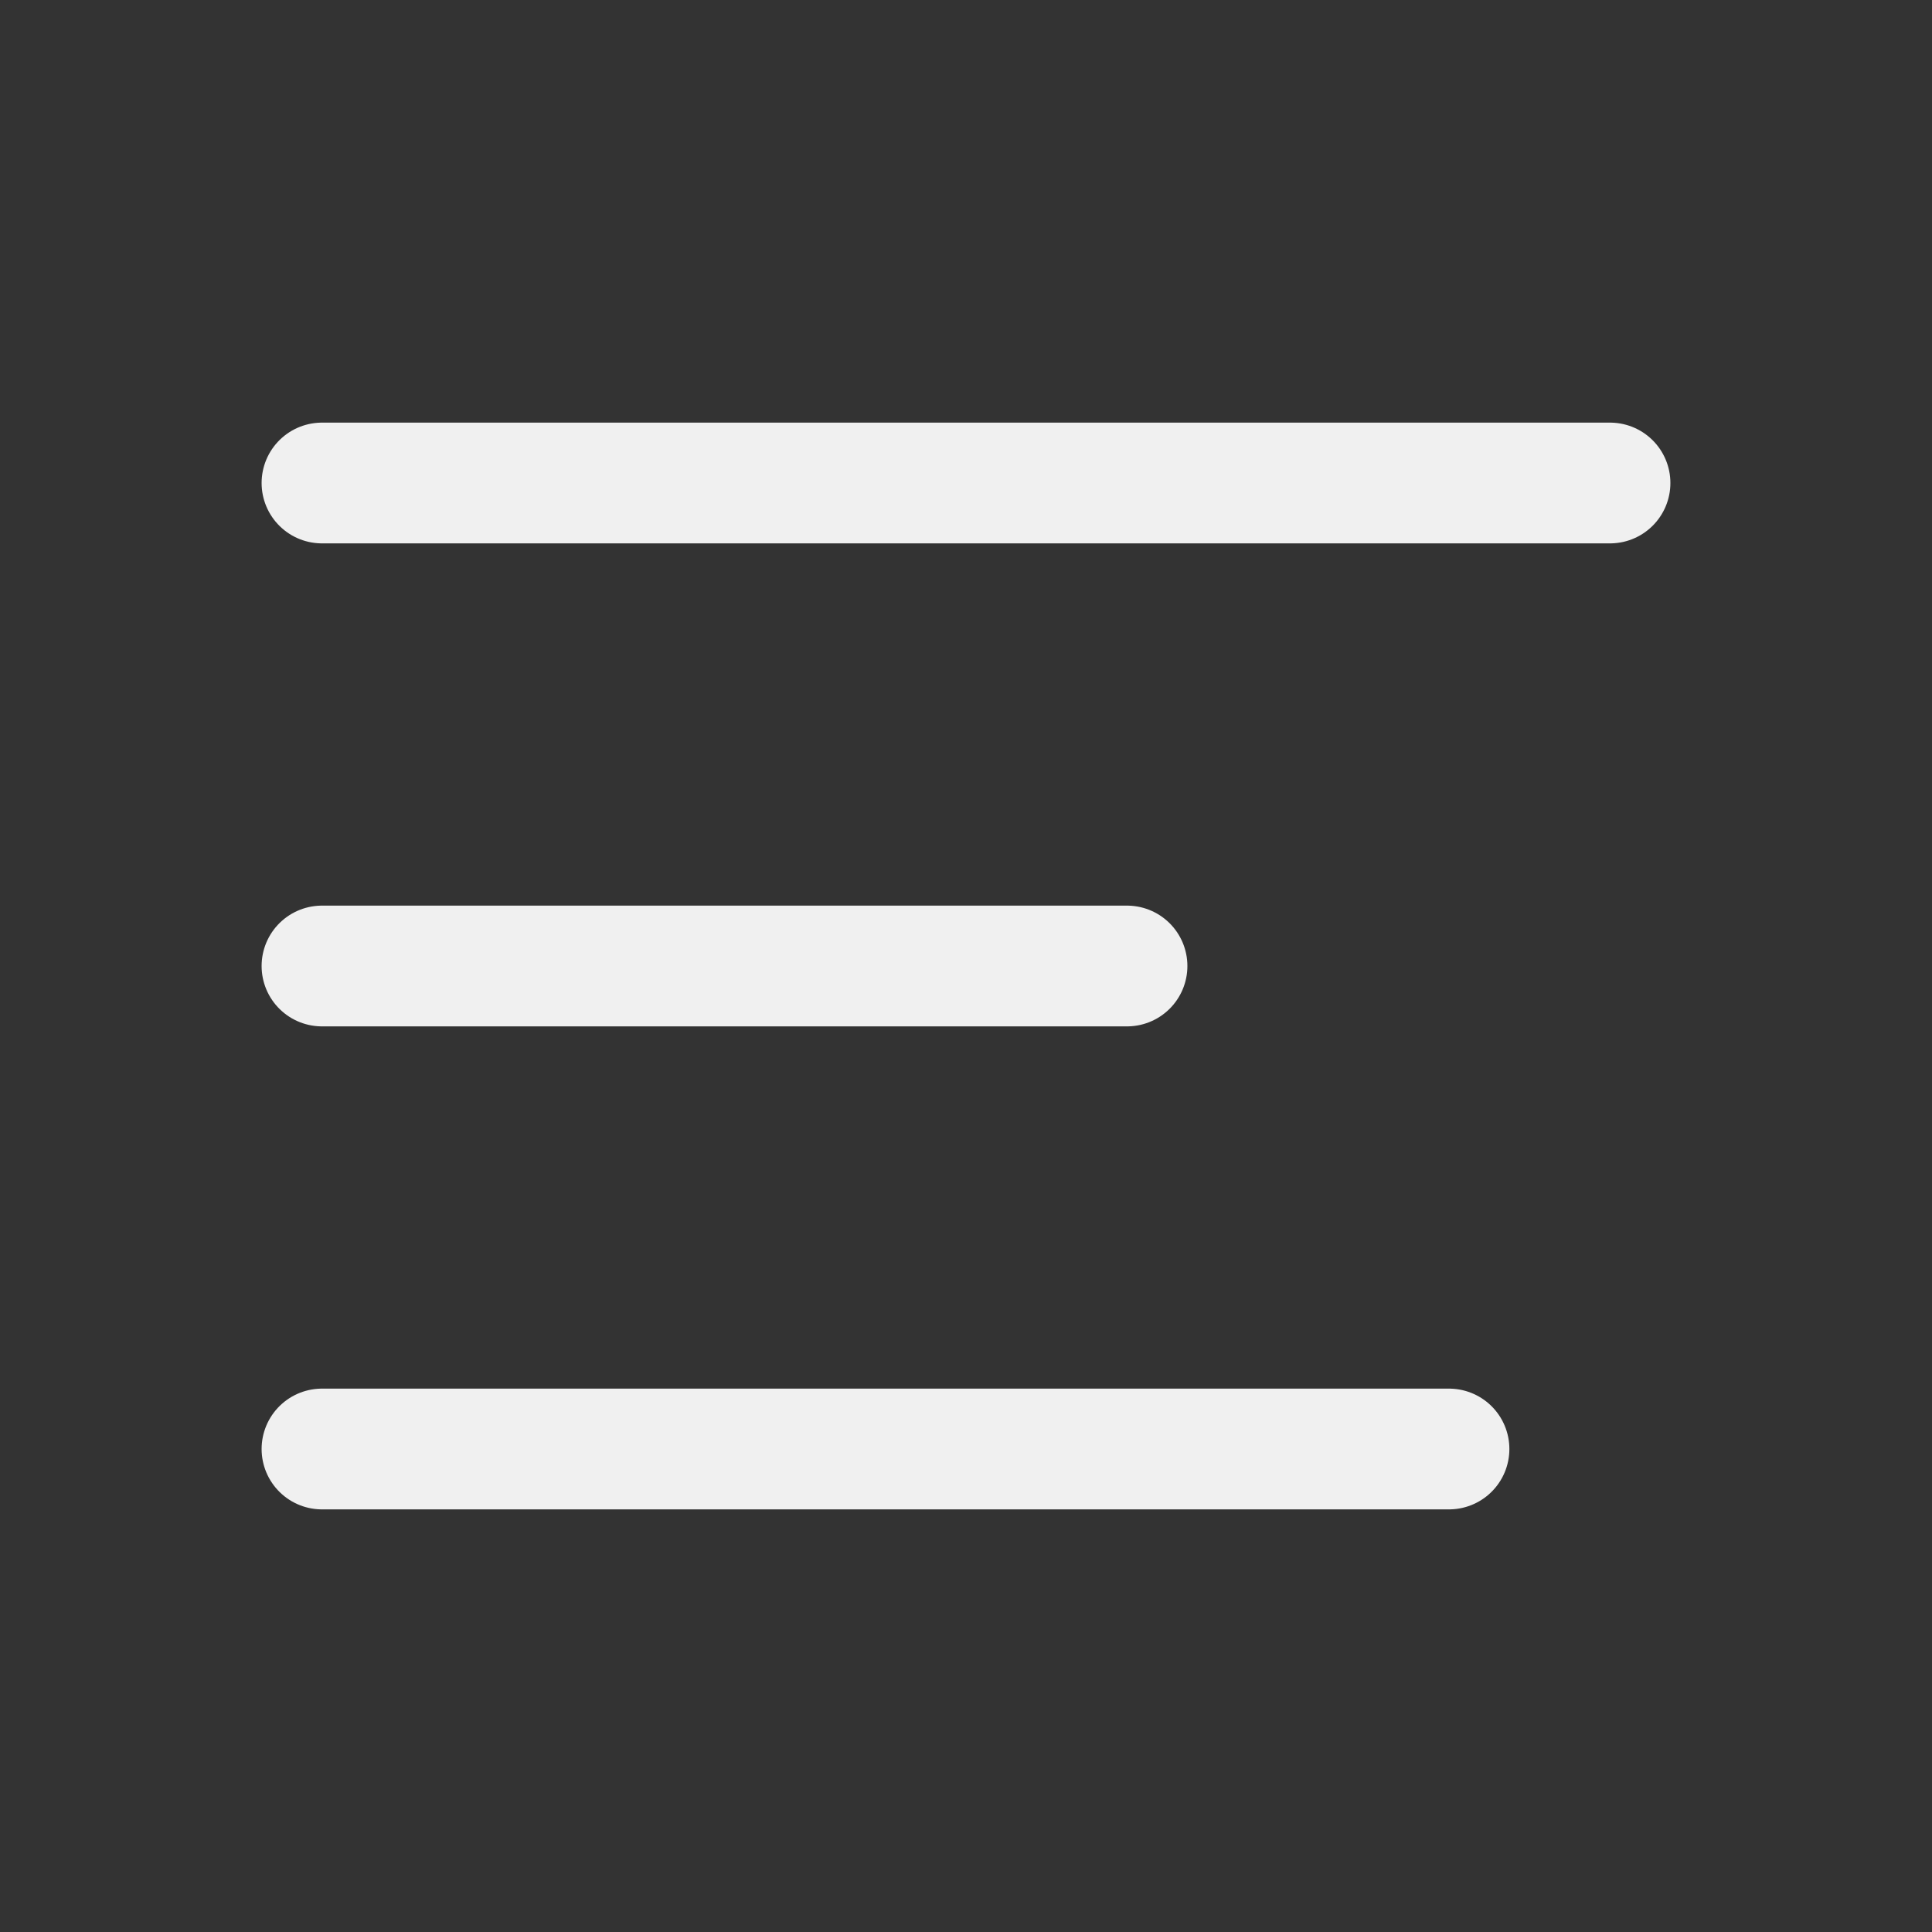
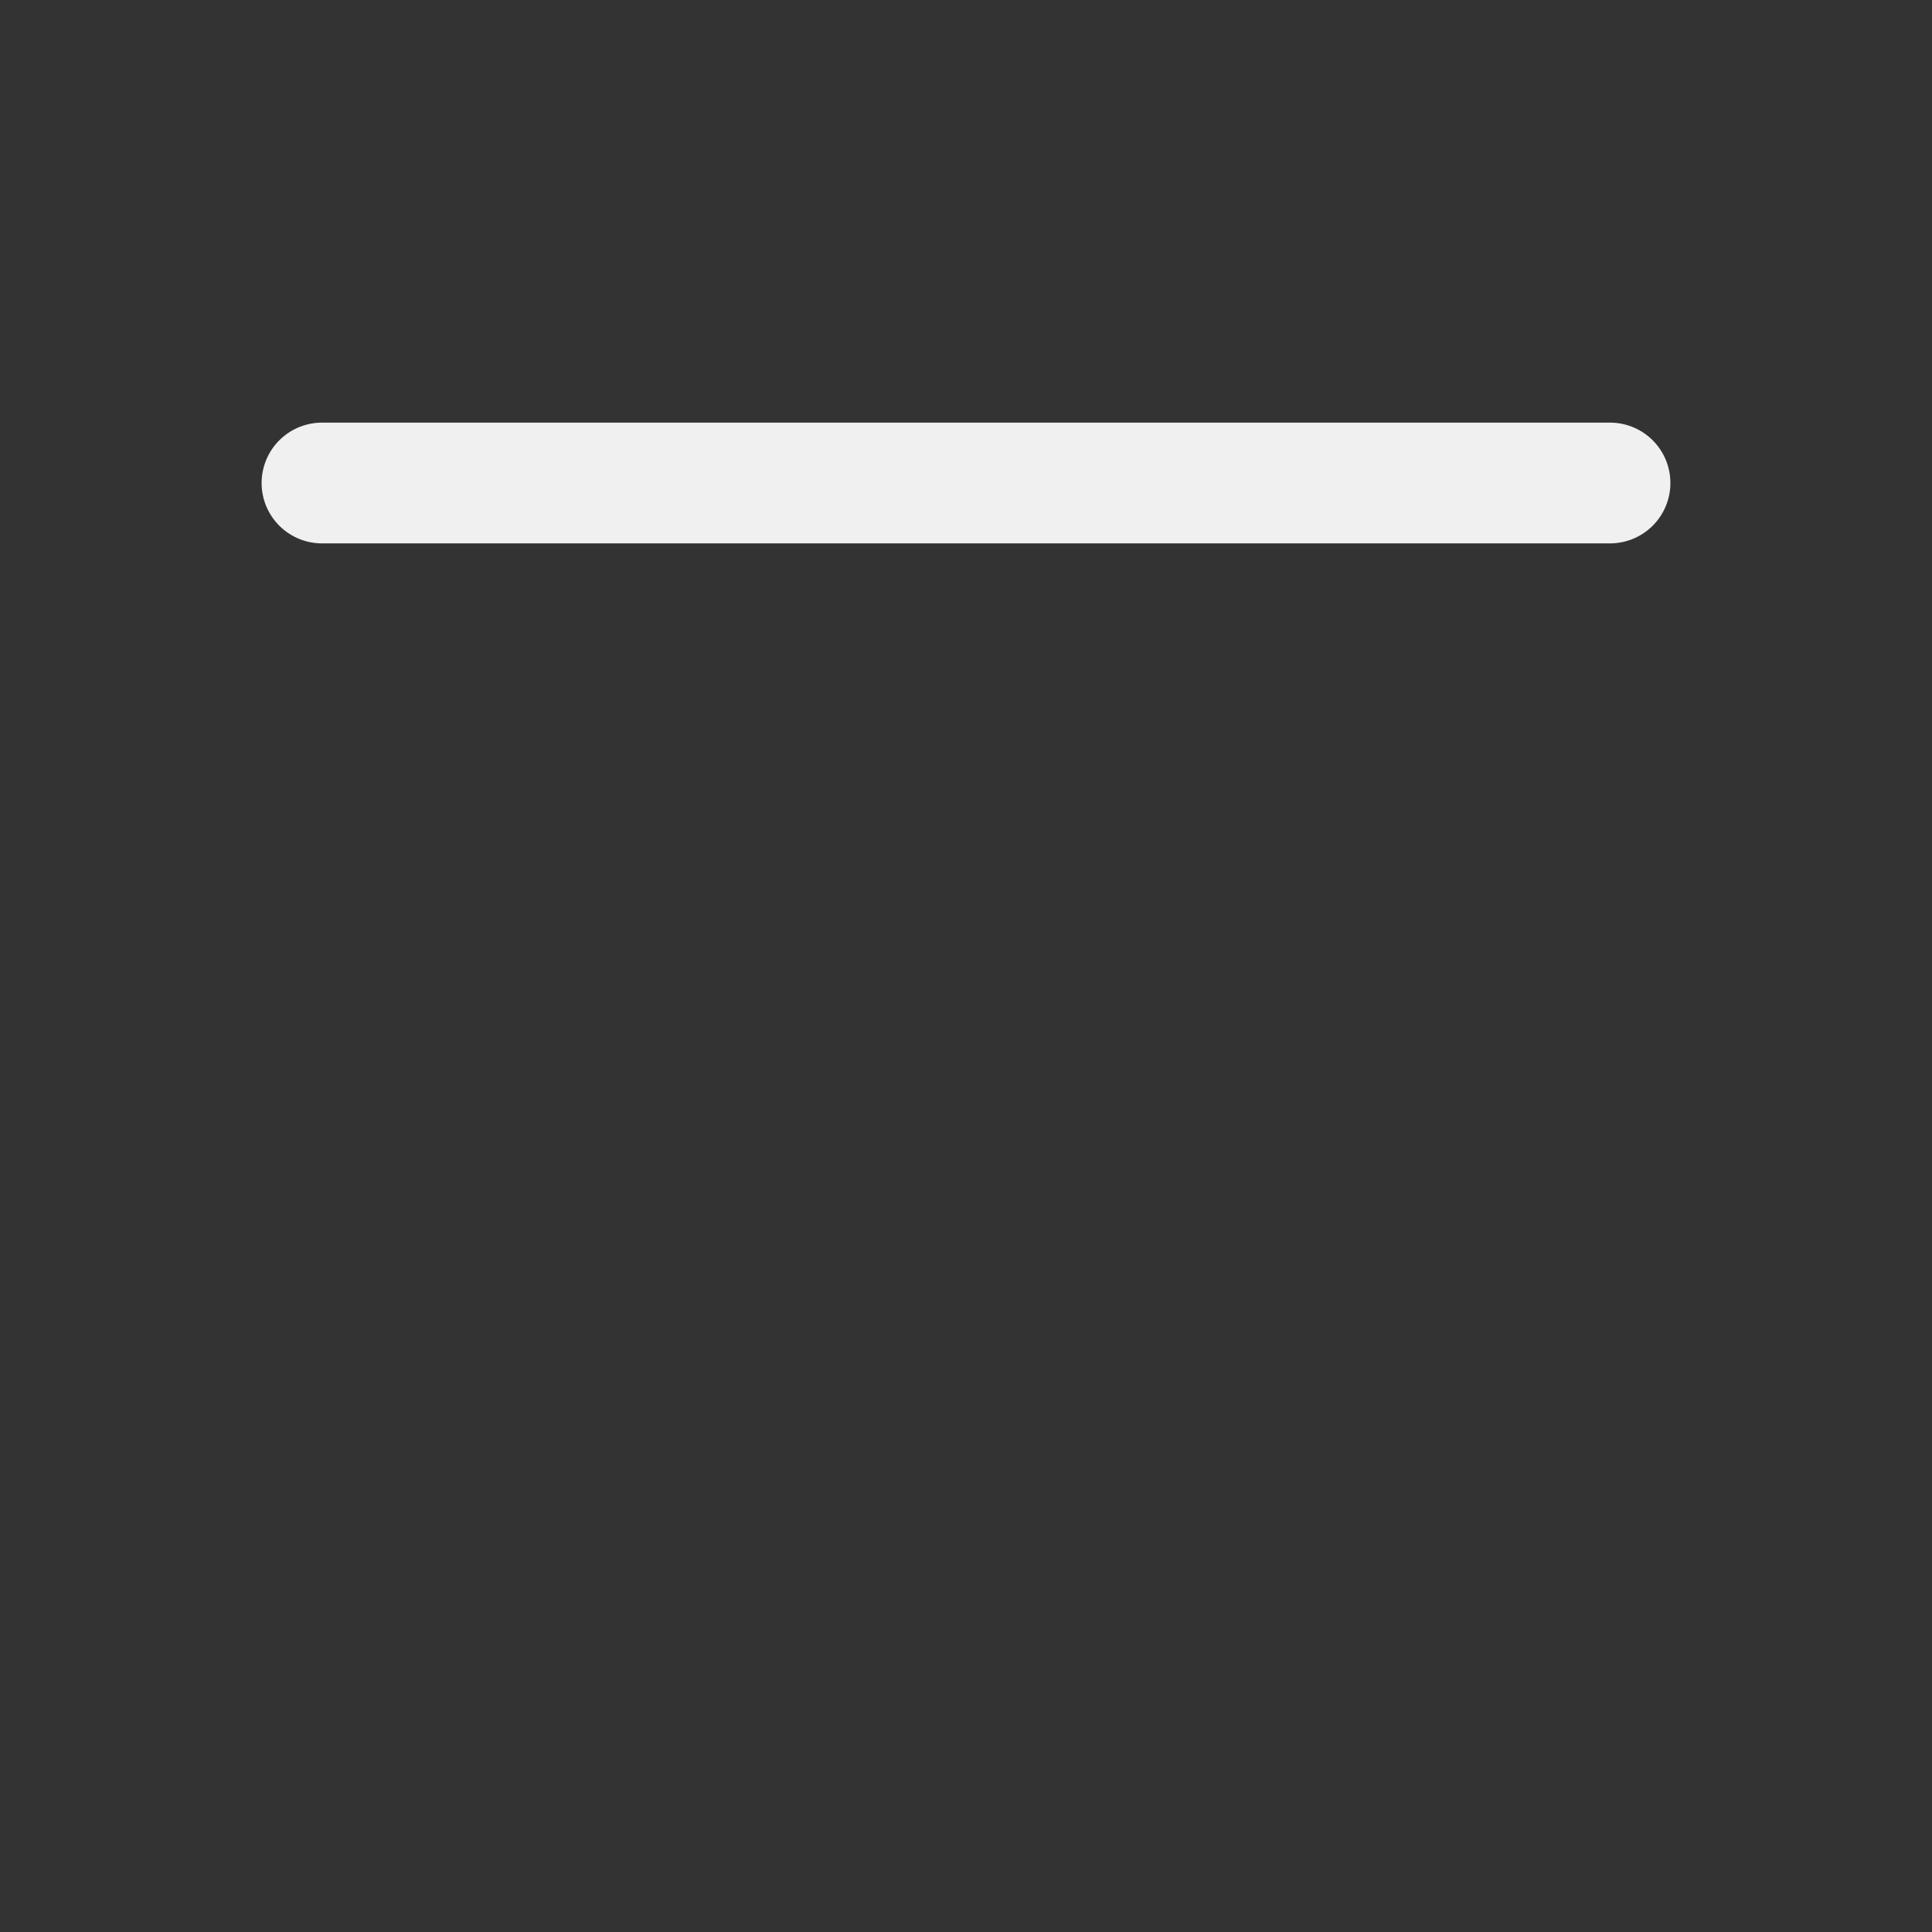
<svg xmlns="http://www.w3.org/2000/svg" width="32" height="32" viewBox="0 0 32 32" fill="none">
  <rect x="0" y="0" width="32" height="32" fill="#333333" stroke="none" />
  <path d="M5.333 8H26.667" stroke="#F0F0F0" stroke-width="2" stroke-linecap="round" stroke-linejoin="round" />
-   <path d="M5.333 16H18.667" stroke="#F0F0F0" stroke-width="2" stroke-linecap="round" stroke-linejoin="round" />
-   <path d="M5.333 24H24" stroke="#F0F0F0" stroke-width="2" stroke-linecap="round" stroke-linejoin="round" />
</svg>